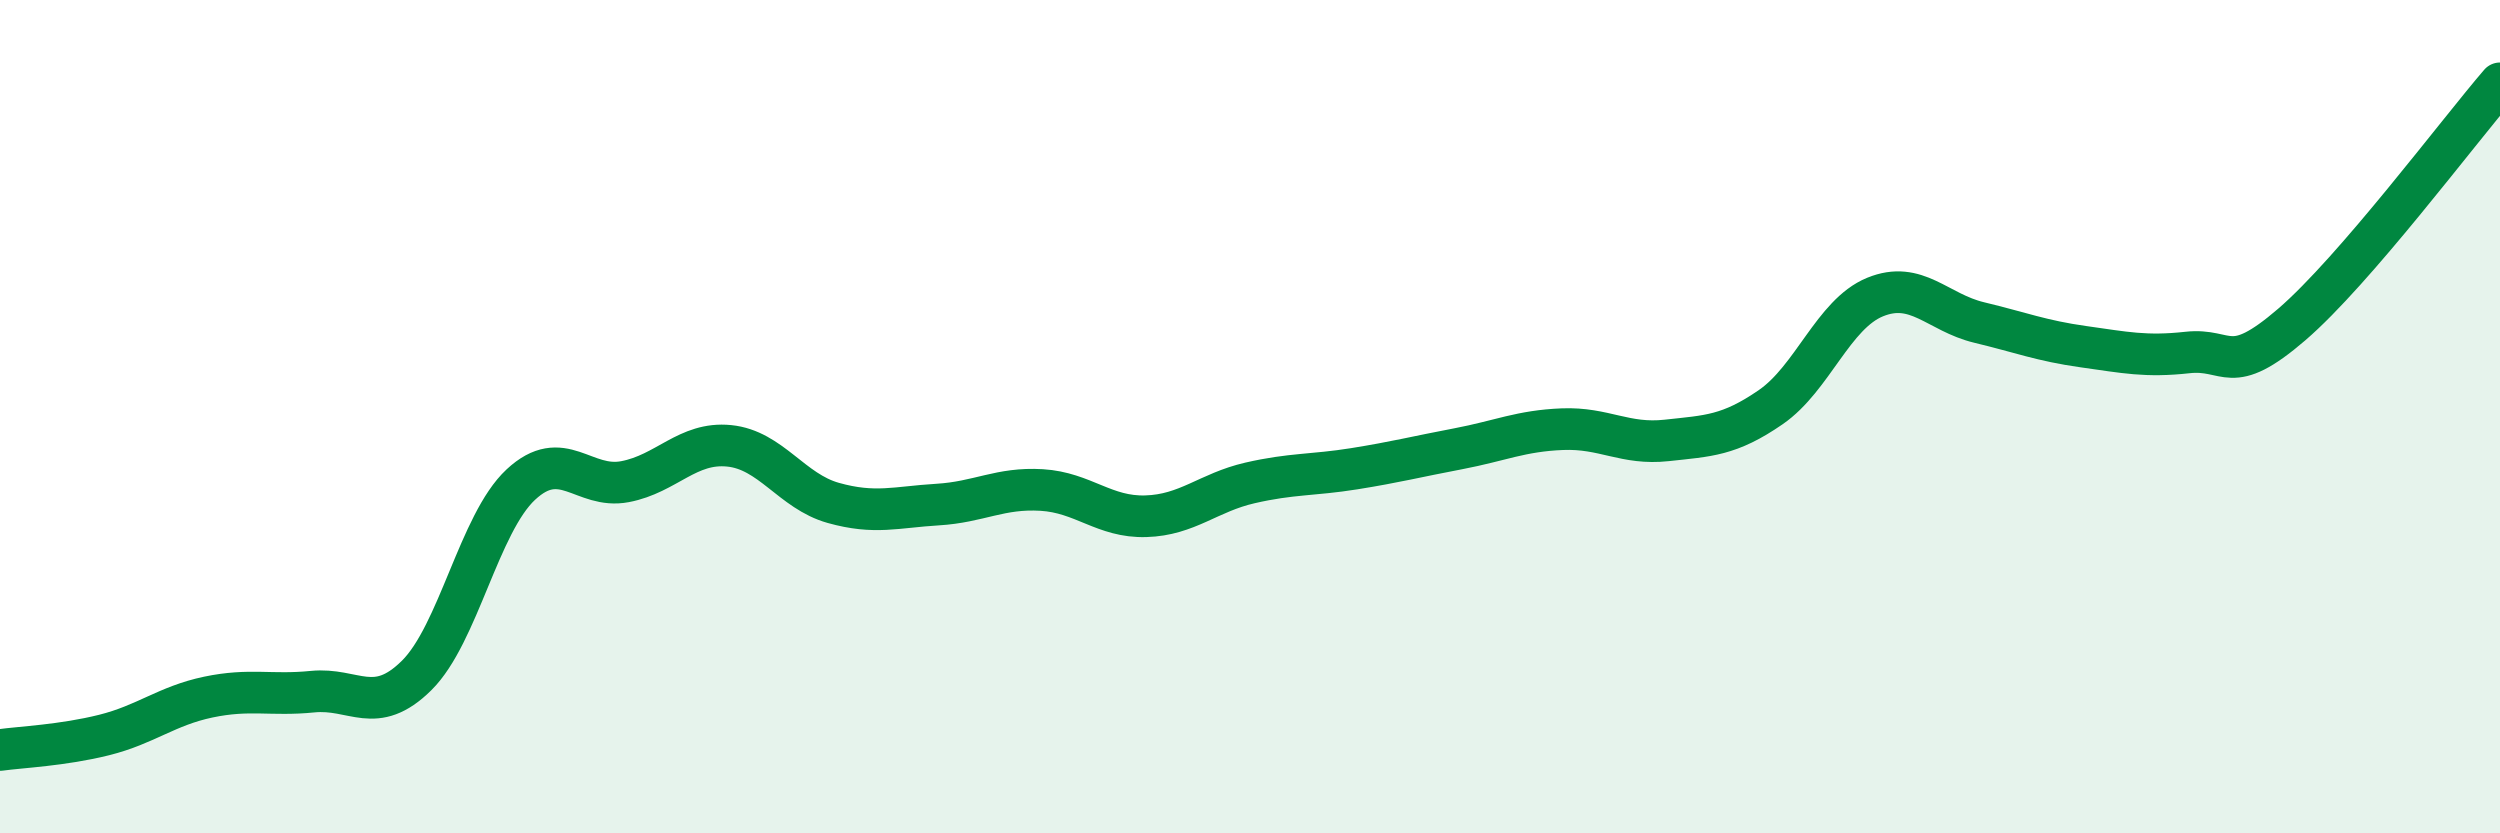
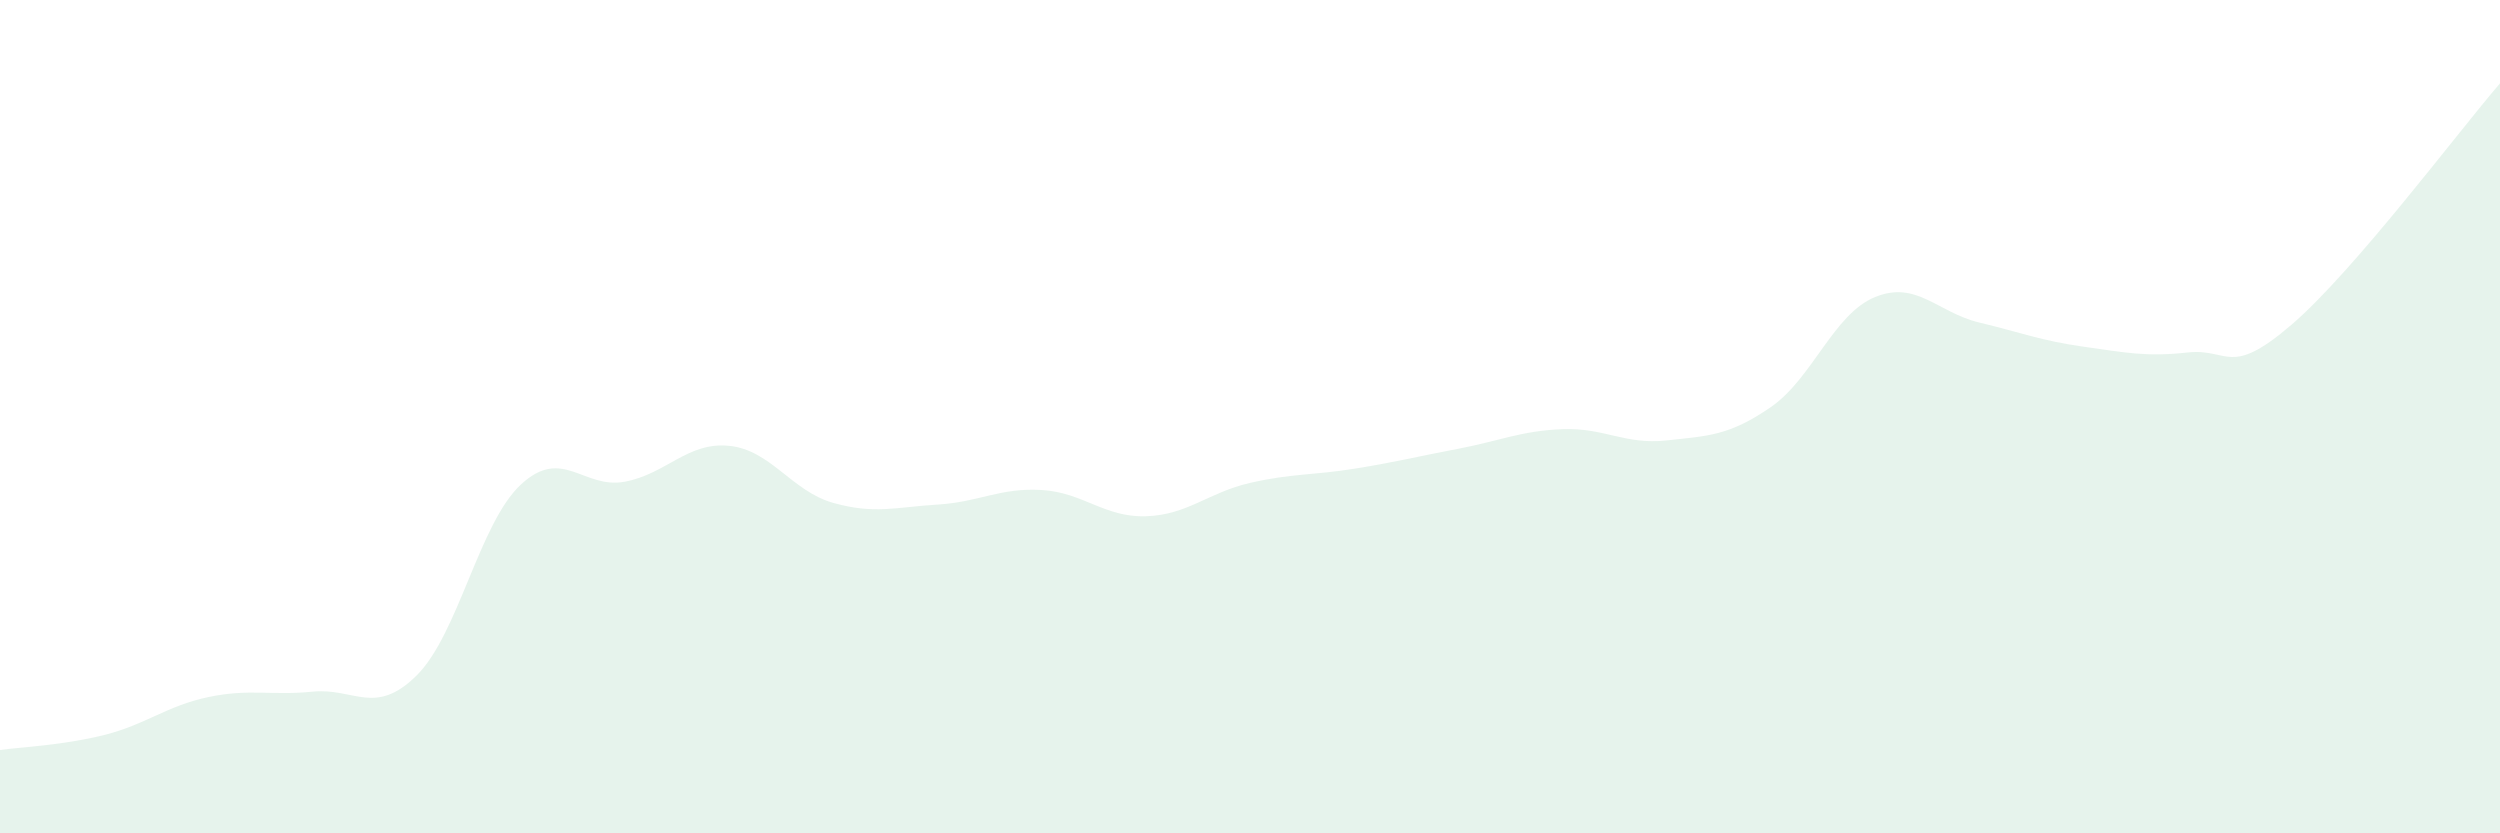
<svg xmlns="http://www.w3.org/2000/svg" width="60" height="20" viewBox="0 0 60 20">
  <path d="M 0,18 C 0.5,17.93 1.5,17.89 2.5,17.64 C 3.5,17.39 4,16.94 5,16.73 C 6,16.52 6.5,16.7 7.5,16.6 C 8.5,16.5 9,17.2 10,16.21 C 11,15.22 11.5,12.56 12.5,11.63 C 13.5,10.7 14,11.75 15,11.56 C 16,11.37 16.5,10.6 17.5,10.7 C 18.5,10.8 19,11.79 20,12.07 C 21,12.35 21.5,12.17 22.5,12.11 C 23.5,12.05 24,11.7 25,11.76 C 26,11.82 26.5,12.42 27.5,12.39 C 28.5,12.36 29,11.82 30,11.59 C 31,11.36 31.5,11.41 32.5,11.25 C 33.5,11.09 34,10.96 35,10.77 C 36,10.58 36.5,10.34 37.5,10.3 C 38.5,10.26 39,10.68 40,10.57 C 41,10.46 41.5,10.46 42.5,9.77 C 43.5,9.08 44,7.54 45,7.13 C 46,6.72 46.5,7.5 47.5,7.74 C 48.5,7.98 49,8.18 50,8.32 C 51,8.46 51.5,8.57 52.5,8.46 C 53.5,8.35 53.5,9.08 55,7.79 C 56.5,6.5 59,3.16 60,2L60 20L0 20Z" fill="#008740" opacity="0.1" stroke-linecap="round" stroke-linejoin="round" />
-   <path d="M 0,18 C 0.5,17.93 1.5,17.89 2.5,17.64 C 3.5,17.39 4,16.94 5,16.73 C 6,16.52 6.5,16.7 7.5,16.6 C 8.5,16.5 9,17.2 10,16.21 C 11,15.22 11.5,12.56 12.5,11.63 C 13.5,10.7 14,11.75 15,11.56 C 16,11.37 16.5,10.6 17.5,10.7 C 18.5,10.8 19,11.79 20,12.07 C 21,12.35 21.5,12.17 22.5,12.11 C 23.5,12.05 24,11.7 25,11.76 C 26,11.82 26.5,12.42 27.5,12.39 C 28.5,12.36 29,11.82 30,11.59 C 31,11.36 31.5,11.41 32.5,11.25 C 33.5,11.09 34,10.96 35,10.77 C 36,10.58 36.5,10.34 37.5,10.3 C 38.5,10.26 39,10.68 40,10.57 C 41,10.46 41.5,10.46 42.5,9.77 C 43.5,9.08 44,7.54 45,7.13 C 46,6.72 46.5,7.5 47.5,7.74 C 48.5,7.98 49,8.18 50,8.32 C 51,8.46 51.5,8.57 52.5,8.46 C 53.5,8.35 53.5,9.08 55,7.79 C 56.5,6.5 59,3.16 60,2" stroke="#008740" stroke-width="1" fill="none" stroke-linecap="round" stroke-linejoin="round" />
</svg>